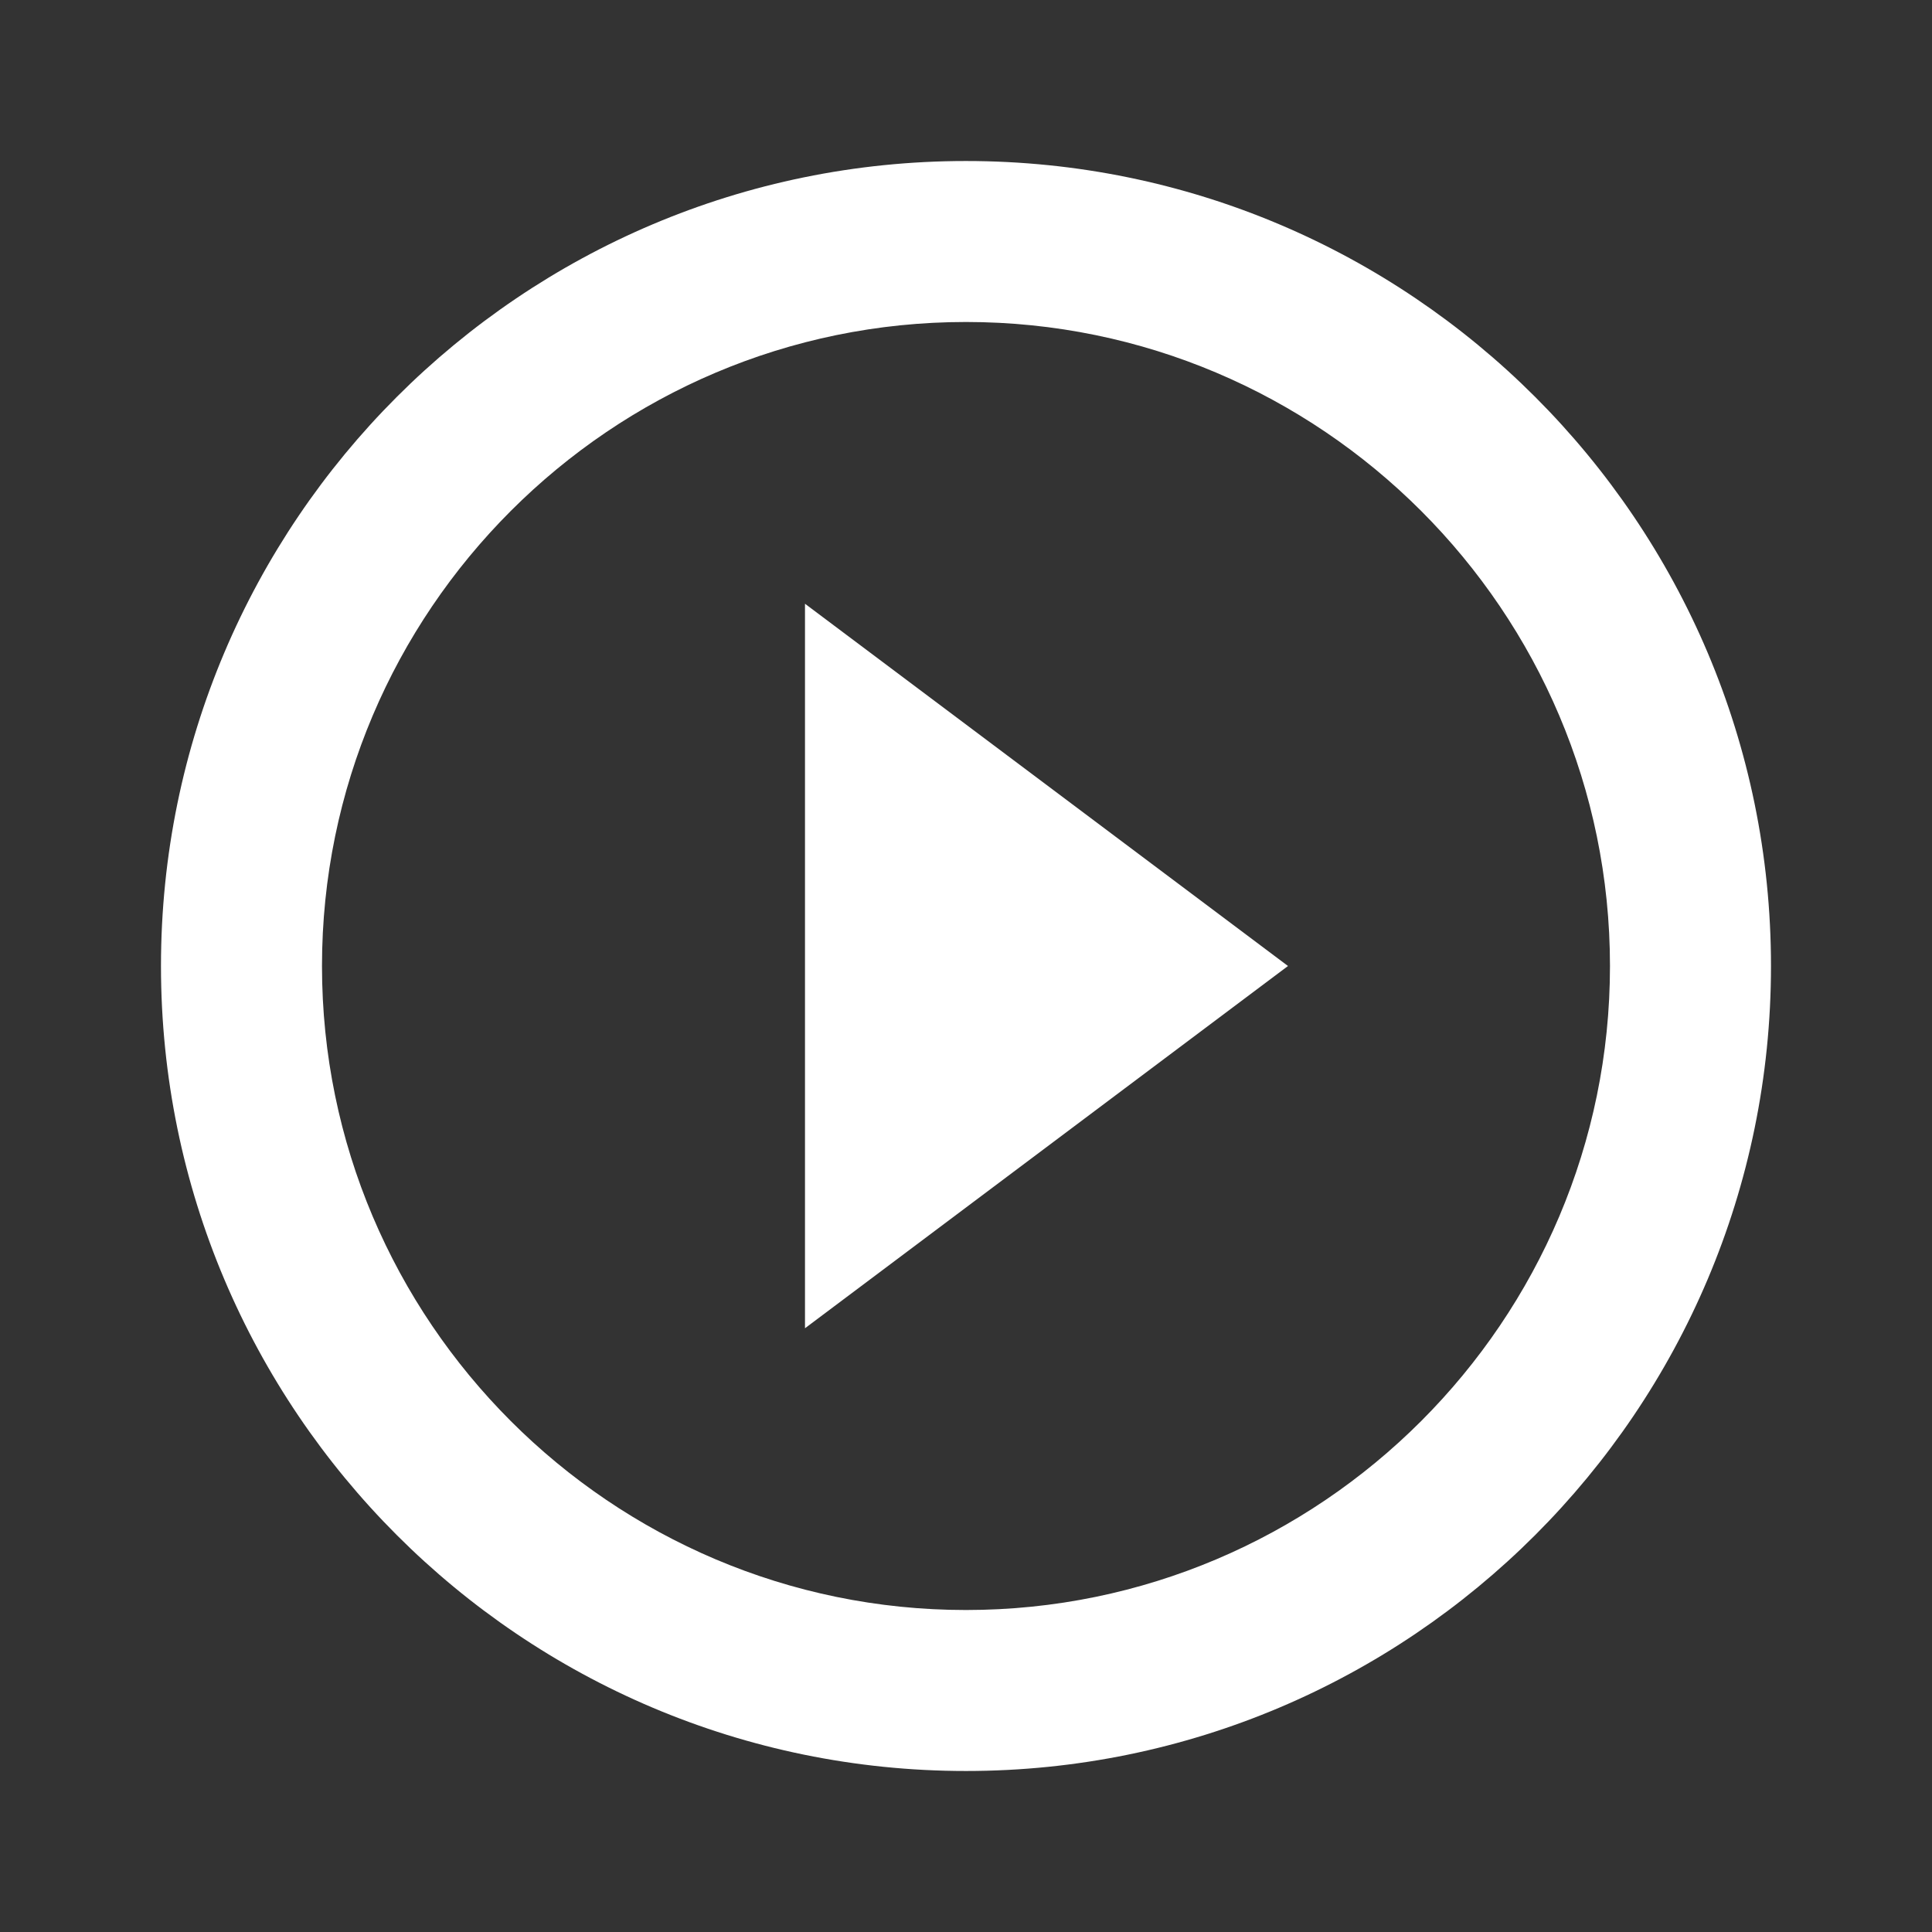
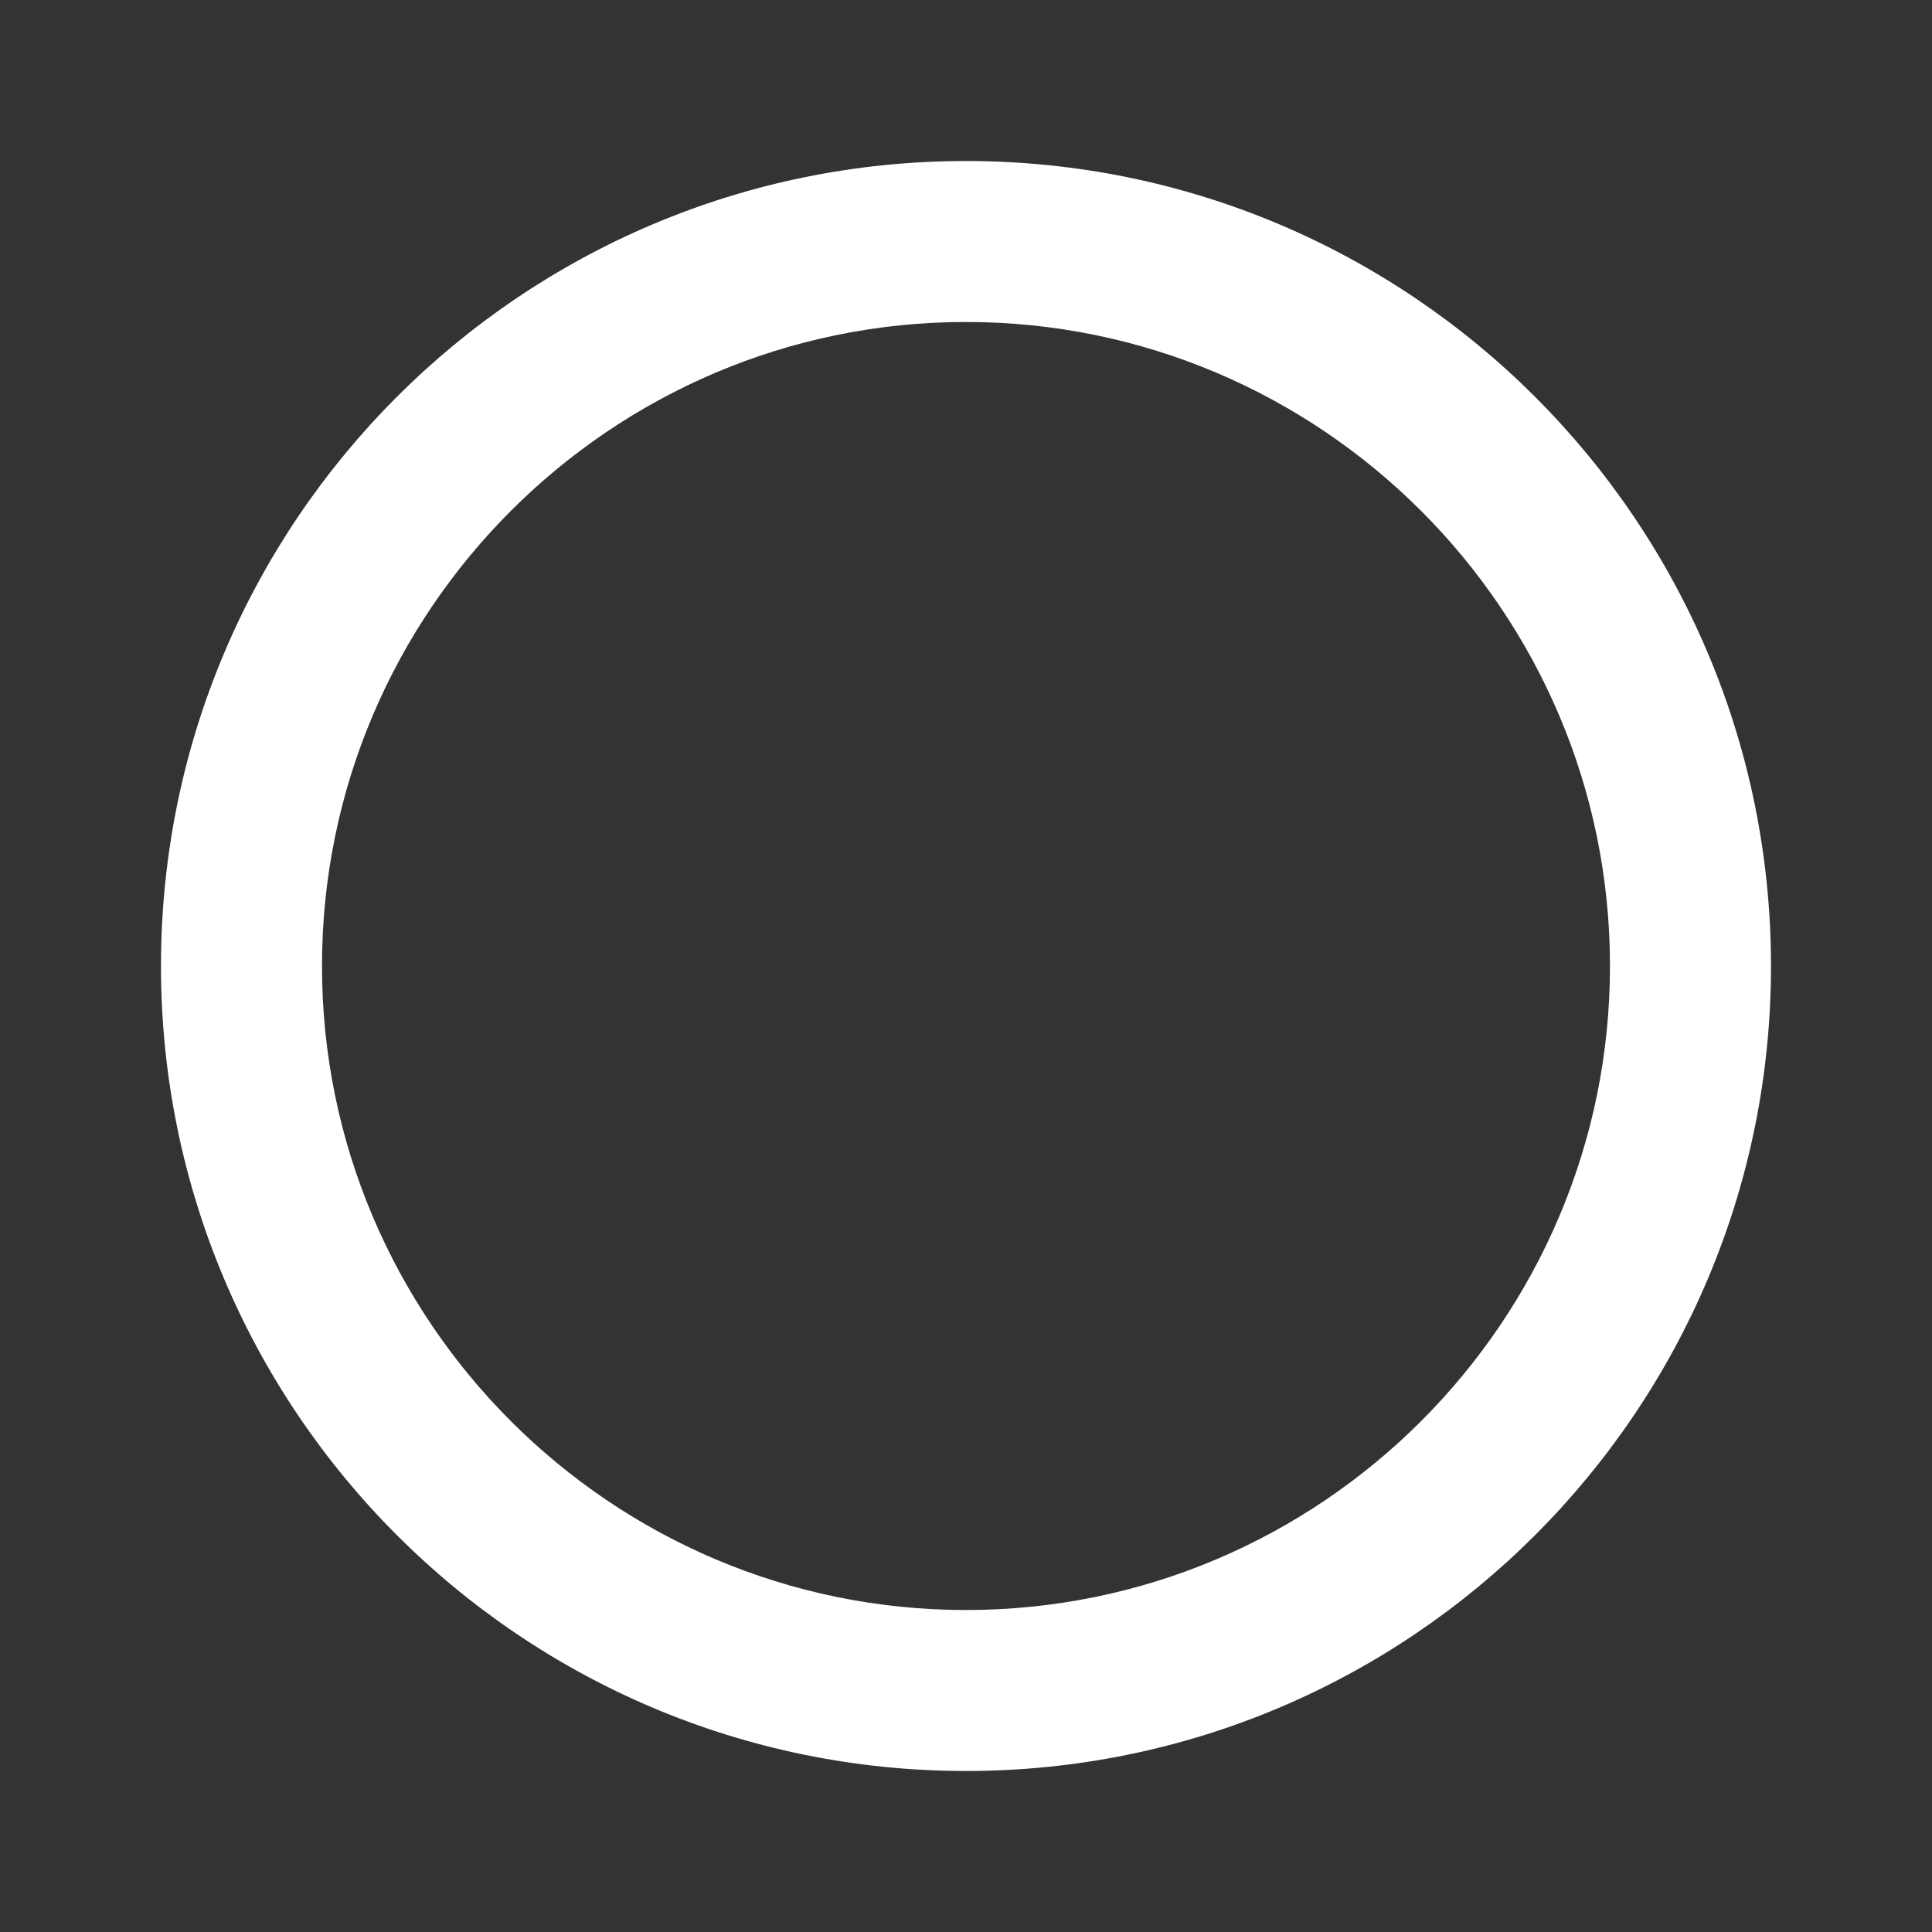
<svg xmlns="http://www.w3.org/2000/svg" width="62" height="62" viewBox="0 0 62 62" fill="none">
  <rect x="0" y="0" width="62" height="62" fill="#333333" stroke="none" />
-   <path d="M25.833 42.625L41.333 31L25.833 19.375V42.625ZM30.999 5.167C16.739 5.167 5.166 16.74 5.166 31C5.166 45.26 16.739 56.833 30.999 56.833C45.259 56.833 56.833 45.26 56.833 31C56.833 16.74 45.259 5.167 30.999 5.167ZM30.999 51.667C19.607 51.667 10.333 42.392 10.333 31C10.333 19.608 19.607 10.333 30.999 10.333C42.392 10.333 51.666 19.608 51.666 31C51.666 42.392 42.392 51.667 30.999 51.667Z" fill="white" />
+   <path d="M25.833 42.625L25.833 19.375V42.625ZM30.999 5.167C16.739 5.167 5.166 16.74 5.166 31C5.166 45.26 16.739 56.833 30.999 56.833C45.259 56.833 56.833 45.26 56.833 31C56.833 16.74 45.259 5.167 30.999 5.167ZM30.999 51.667C19.607 51.667 10.333 42.392 10.333 31C10.333 19.608 19.607 10.333 30.999 10.333C42.392 10.333 51.666 19.608 51.666 31C51.666 42.392 42.392 51.667 30.999 51.667Z" fill="white" />
</svg>